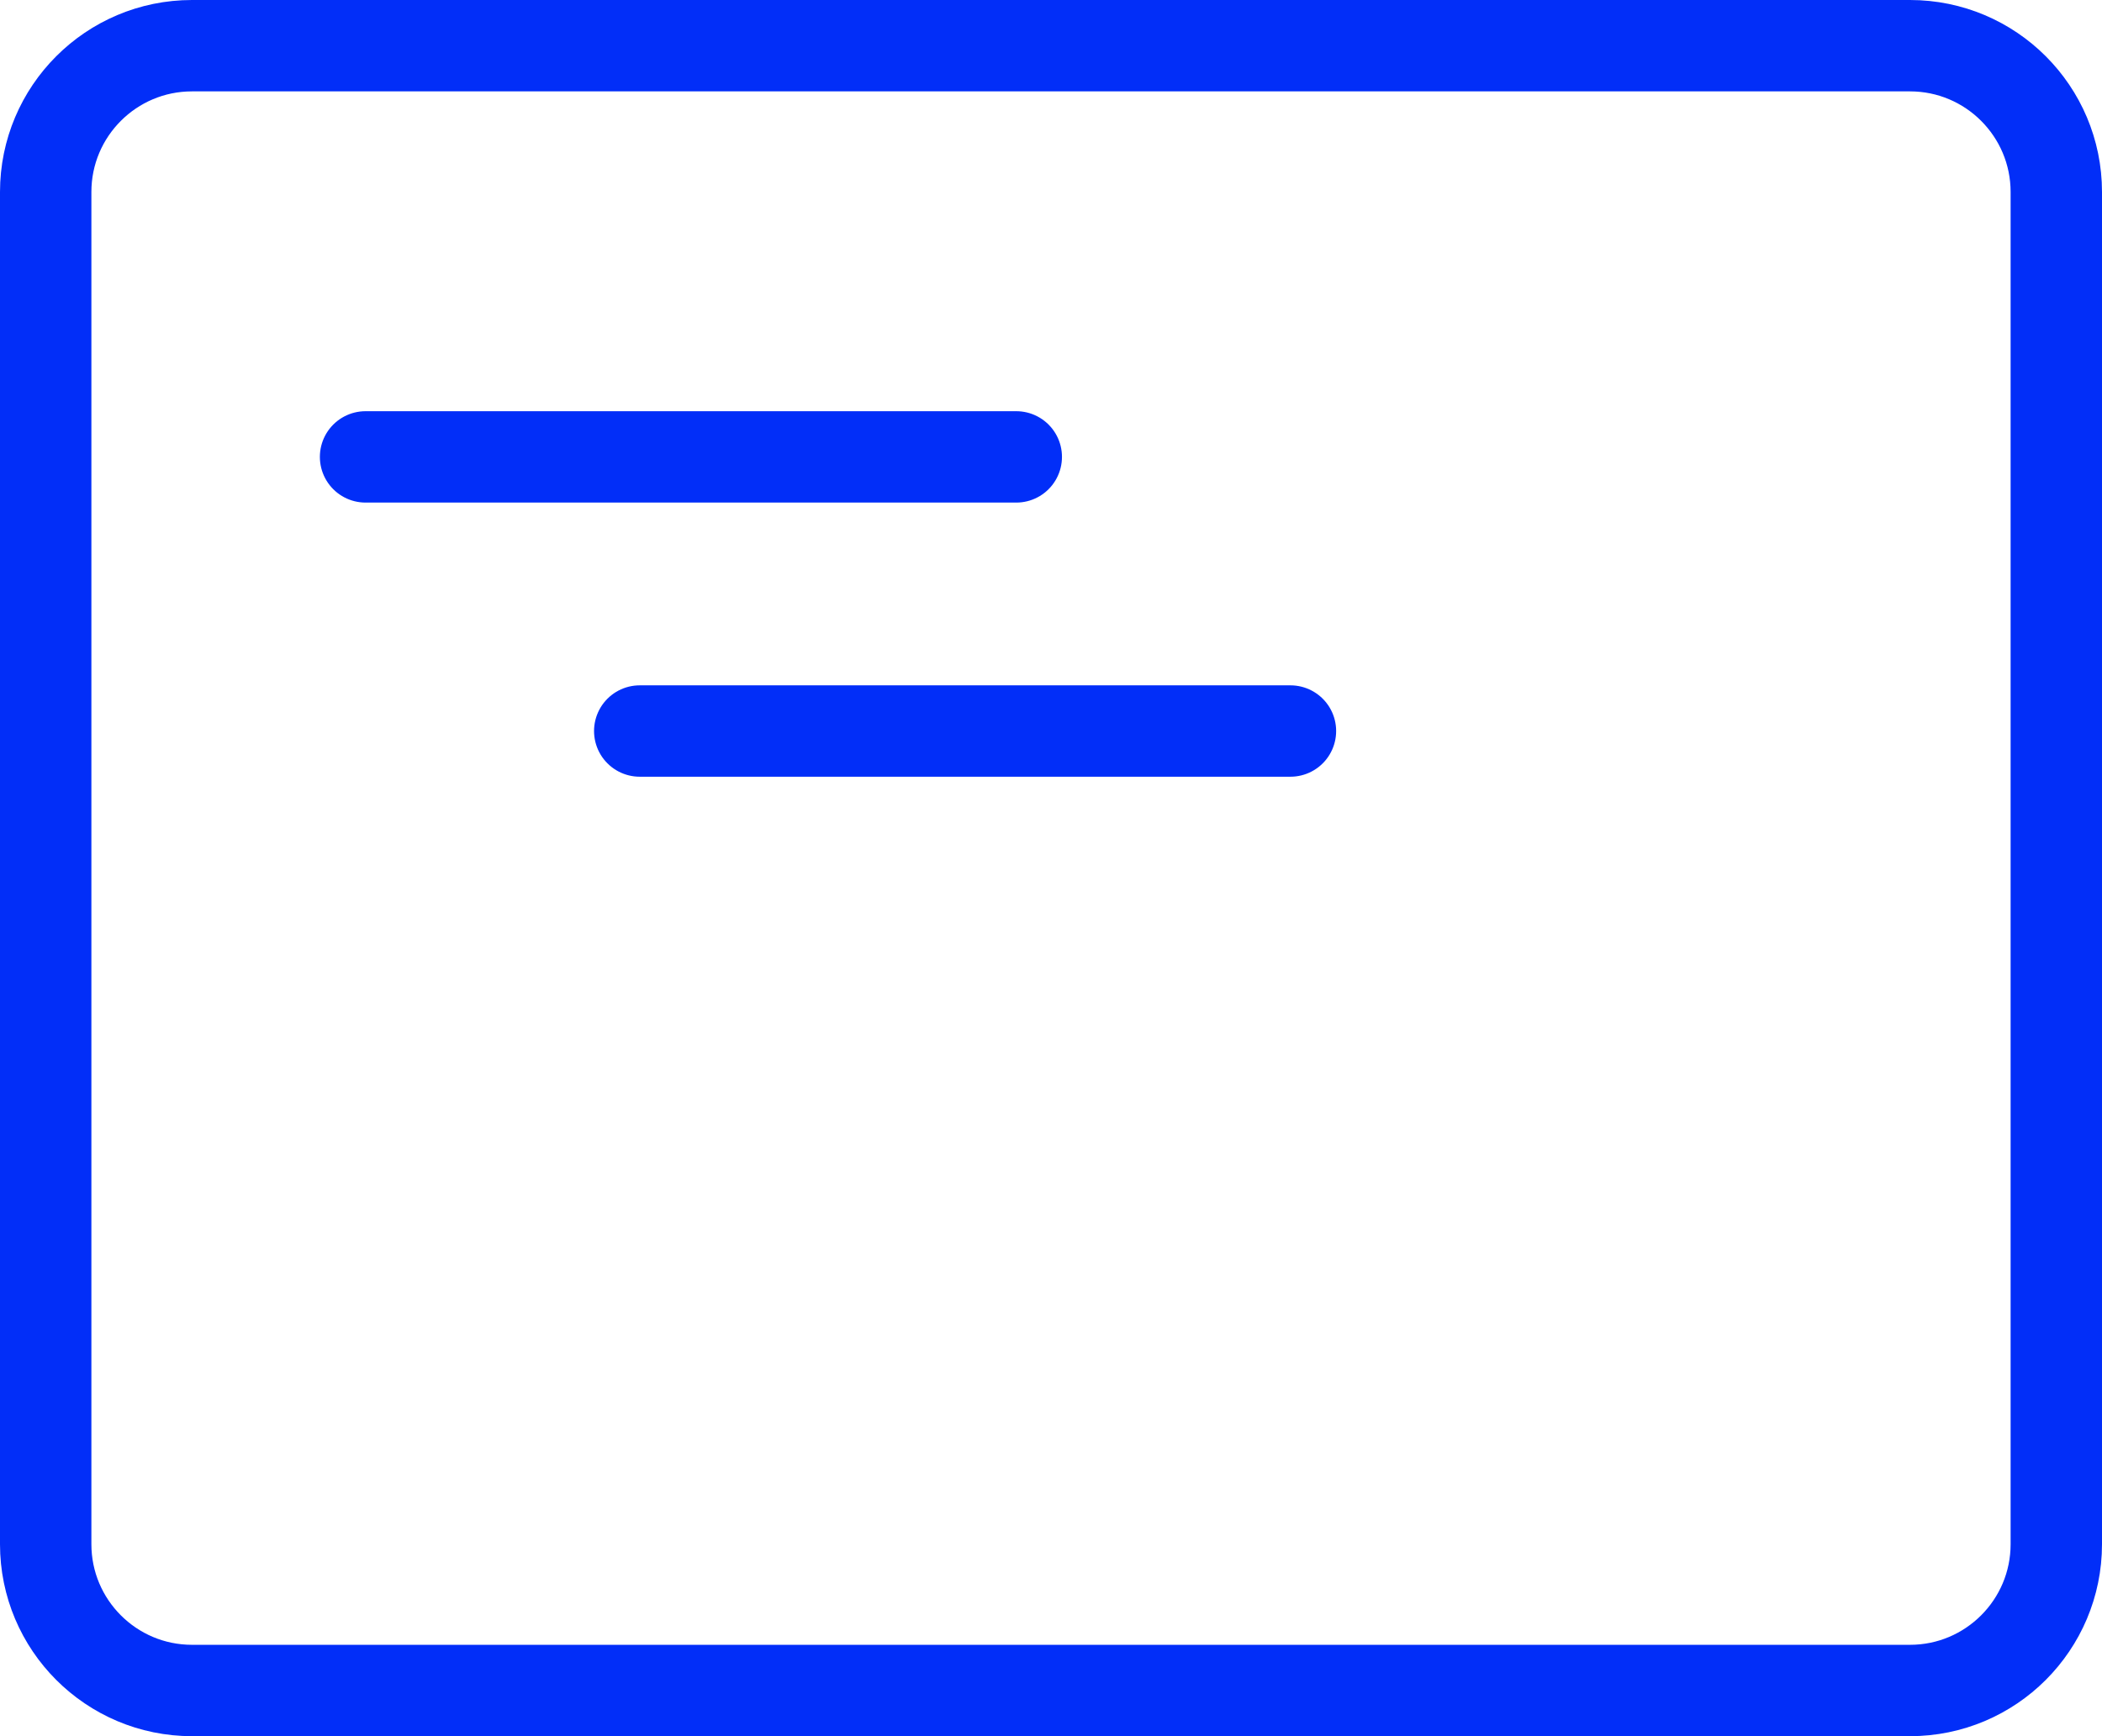
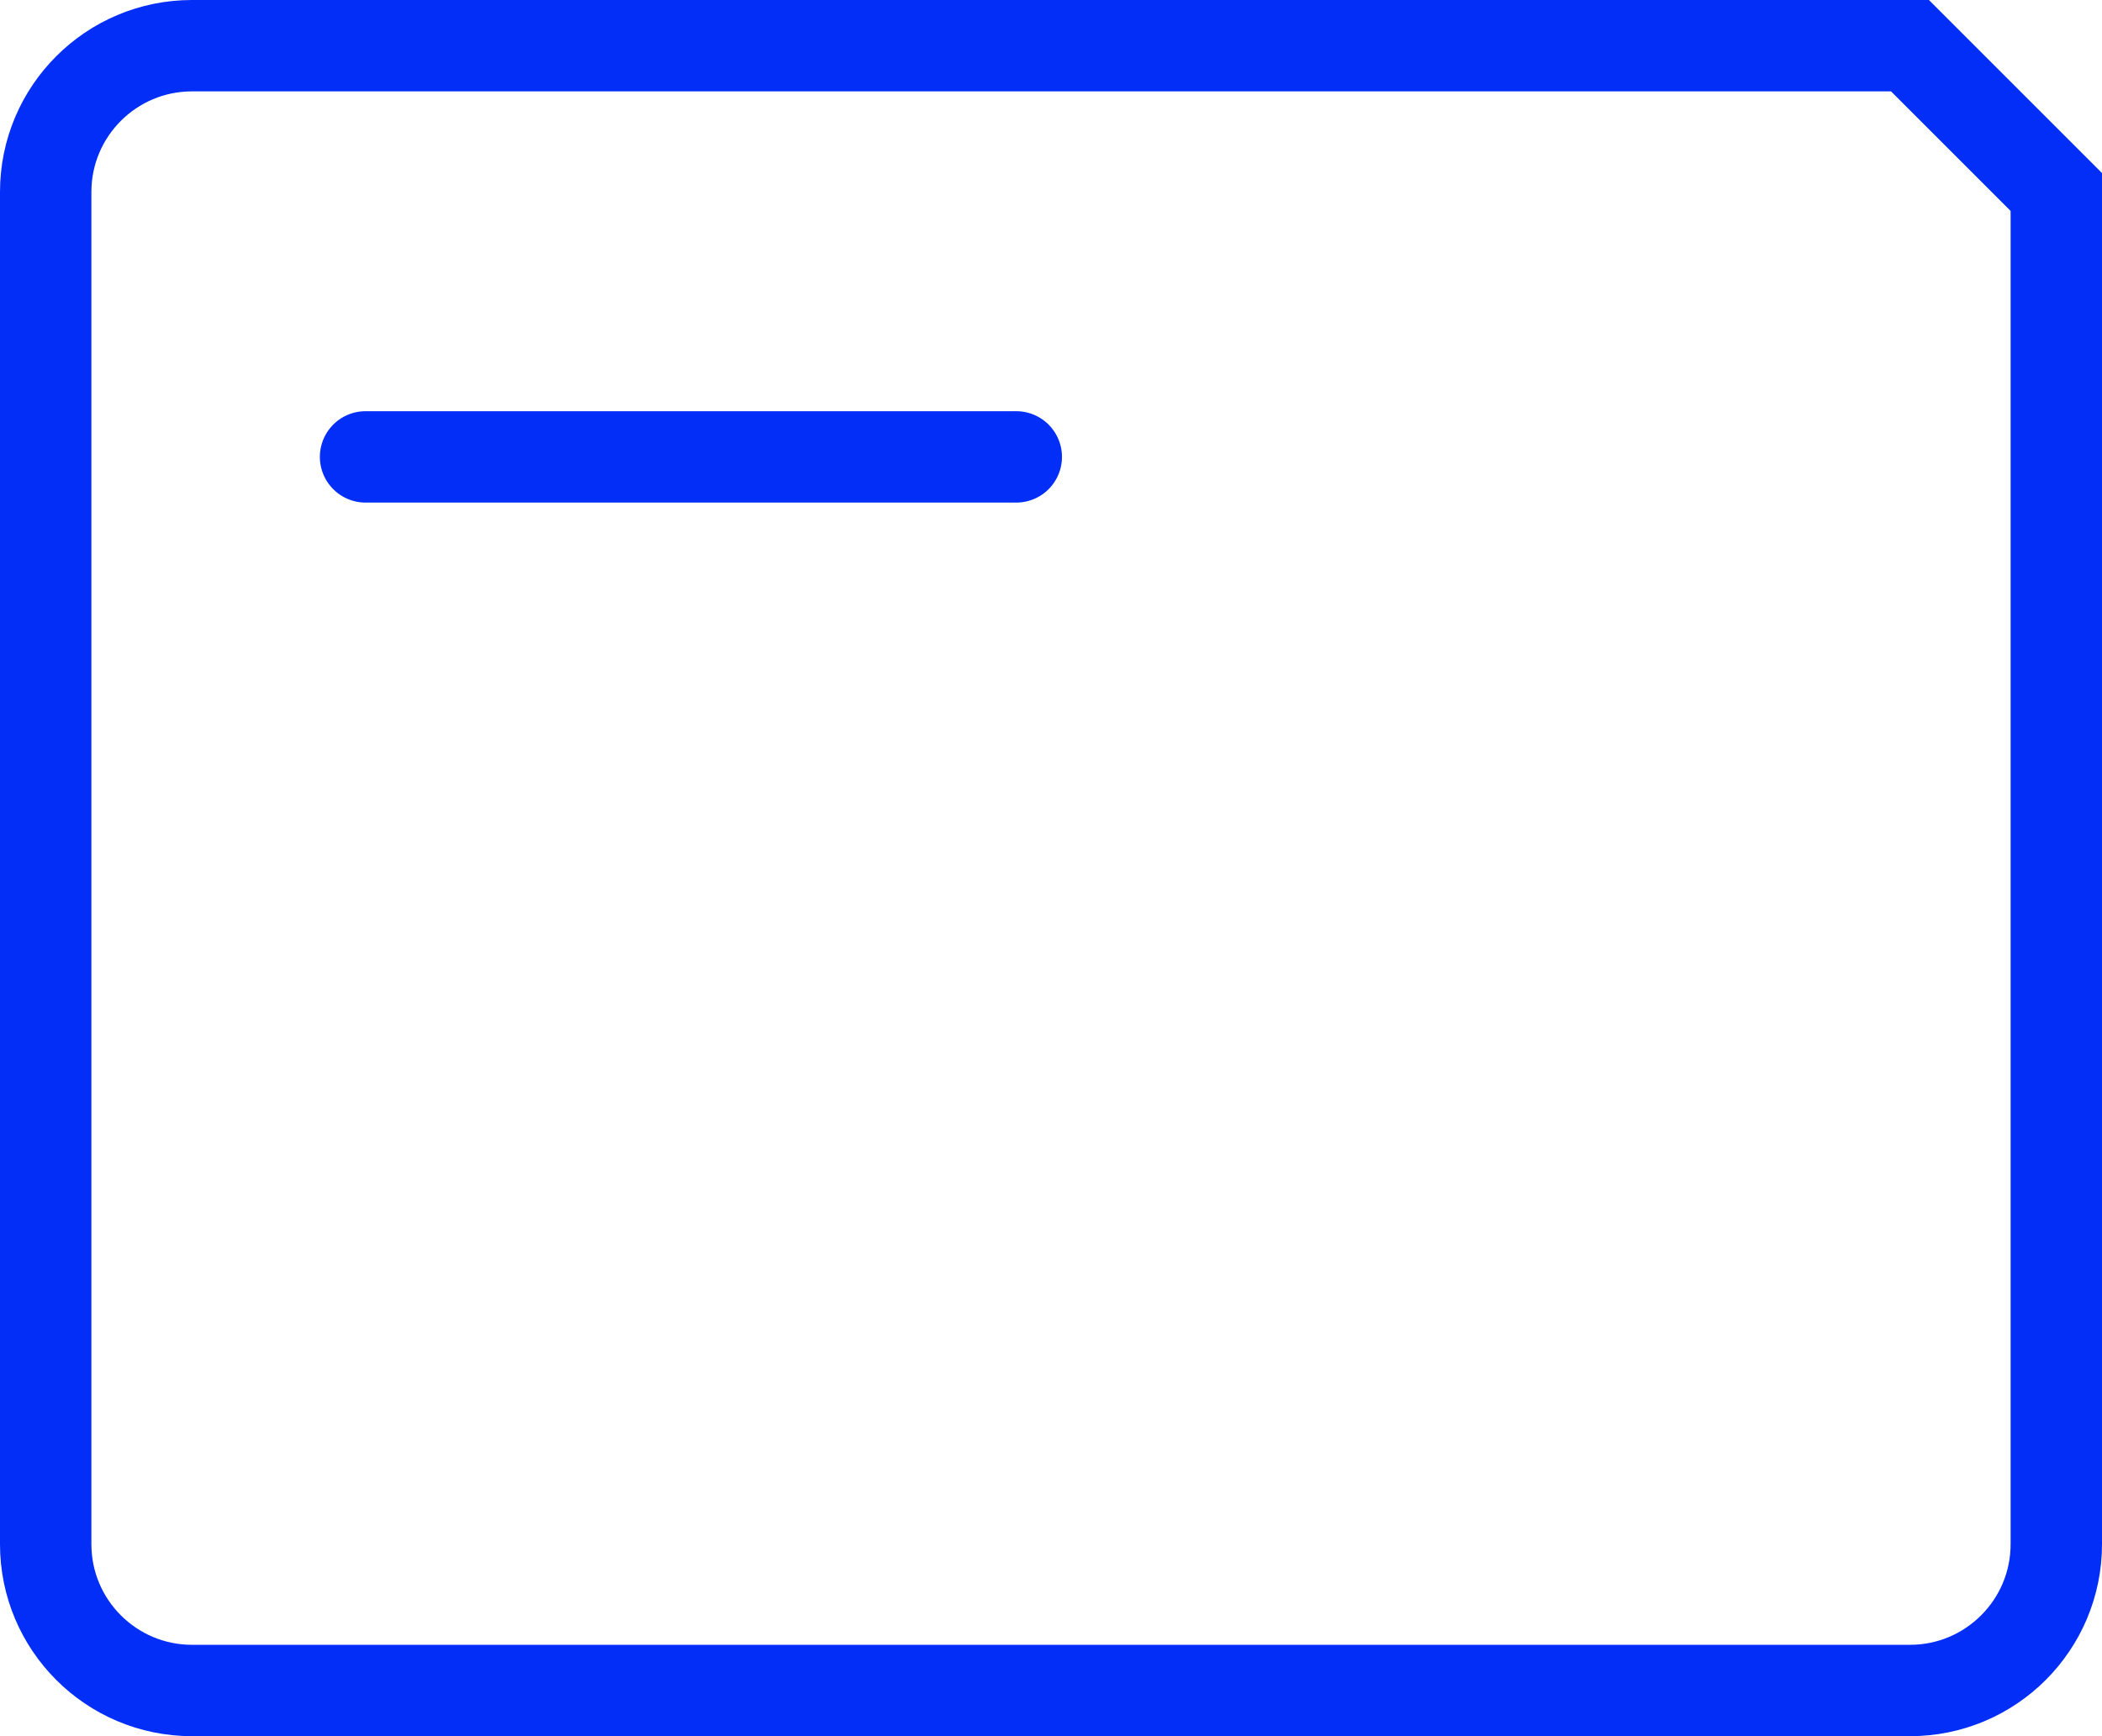
<svg xmlns="http://www.w3.org/2000/svg" fill="none" height="19" viewBox="0 0 23 19" width="23">
-   <path d="M22.5 2.101V16.899C22.5 17.783 21.783 18.5 20.899 18.5H2.101C1.217 18.5 0.5 17.783 0.5 16.899V2.101C0.5 1.217 1.217 0.5 2.101 0.5H15.536H20.899C21.783 0.5 22.5 1.217 22.5 2.101Z" stroke="#022EF8" />
-   <path d="M7 8H14.12" stroke="#022EF8" stroke-linecap="round" stroke-linejoin="round" />
+   <path d="M22.5 2.101V16.899C22.5 17.783 21.783 18.5 20.899 18.5H2.101C1.217 18.5 0.5 17.783 0.5 16.899V2.101C0.5 1.217 1.217 0.5 2.101 0.5H15.536H20.899Z" stroke="#022EF8" />
  <path d="M4 5H11.12" stroke="#022EF8" stroke-linecap="round" stroke-linejoin="round" />
</svg>